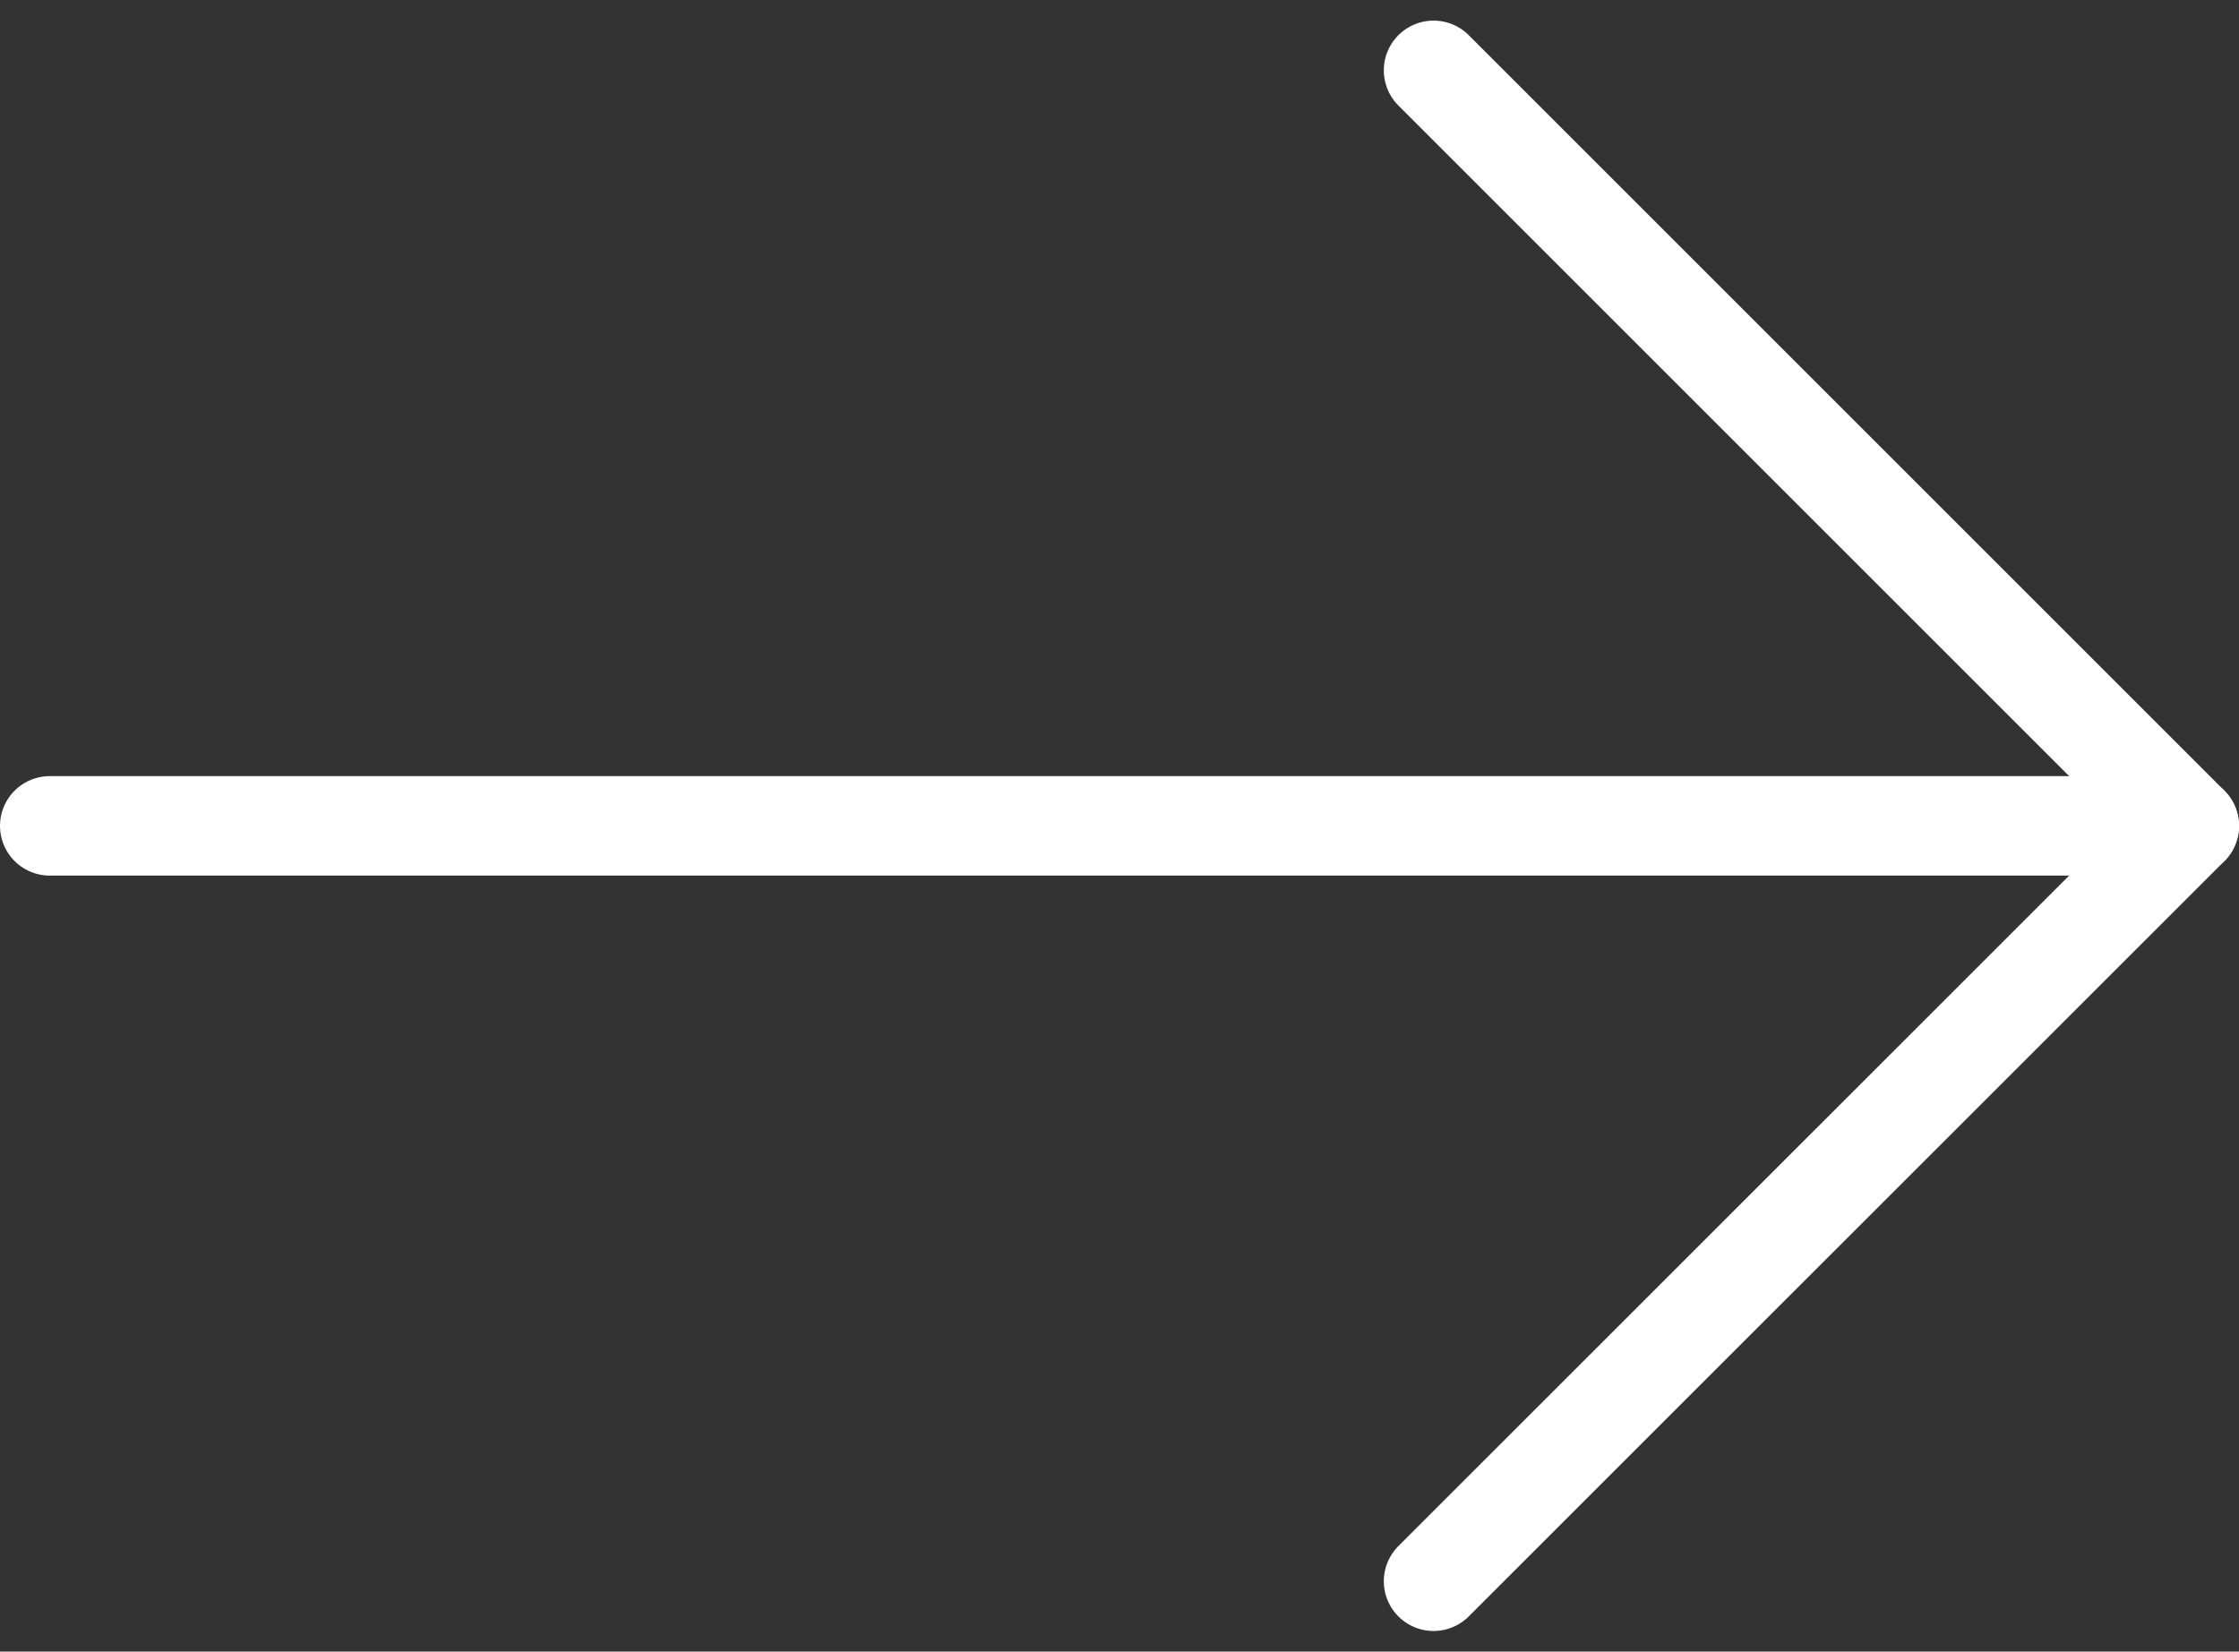
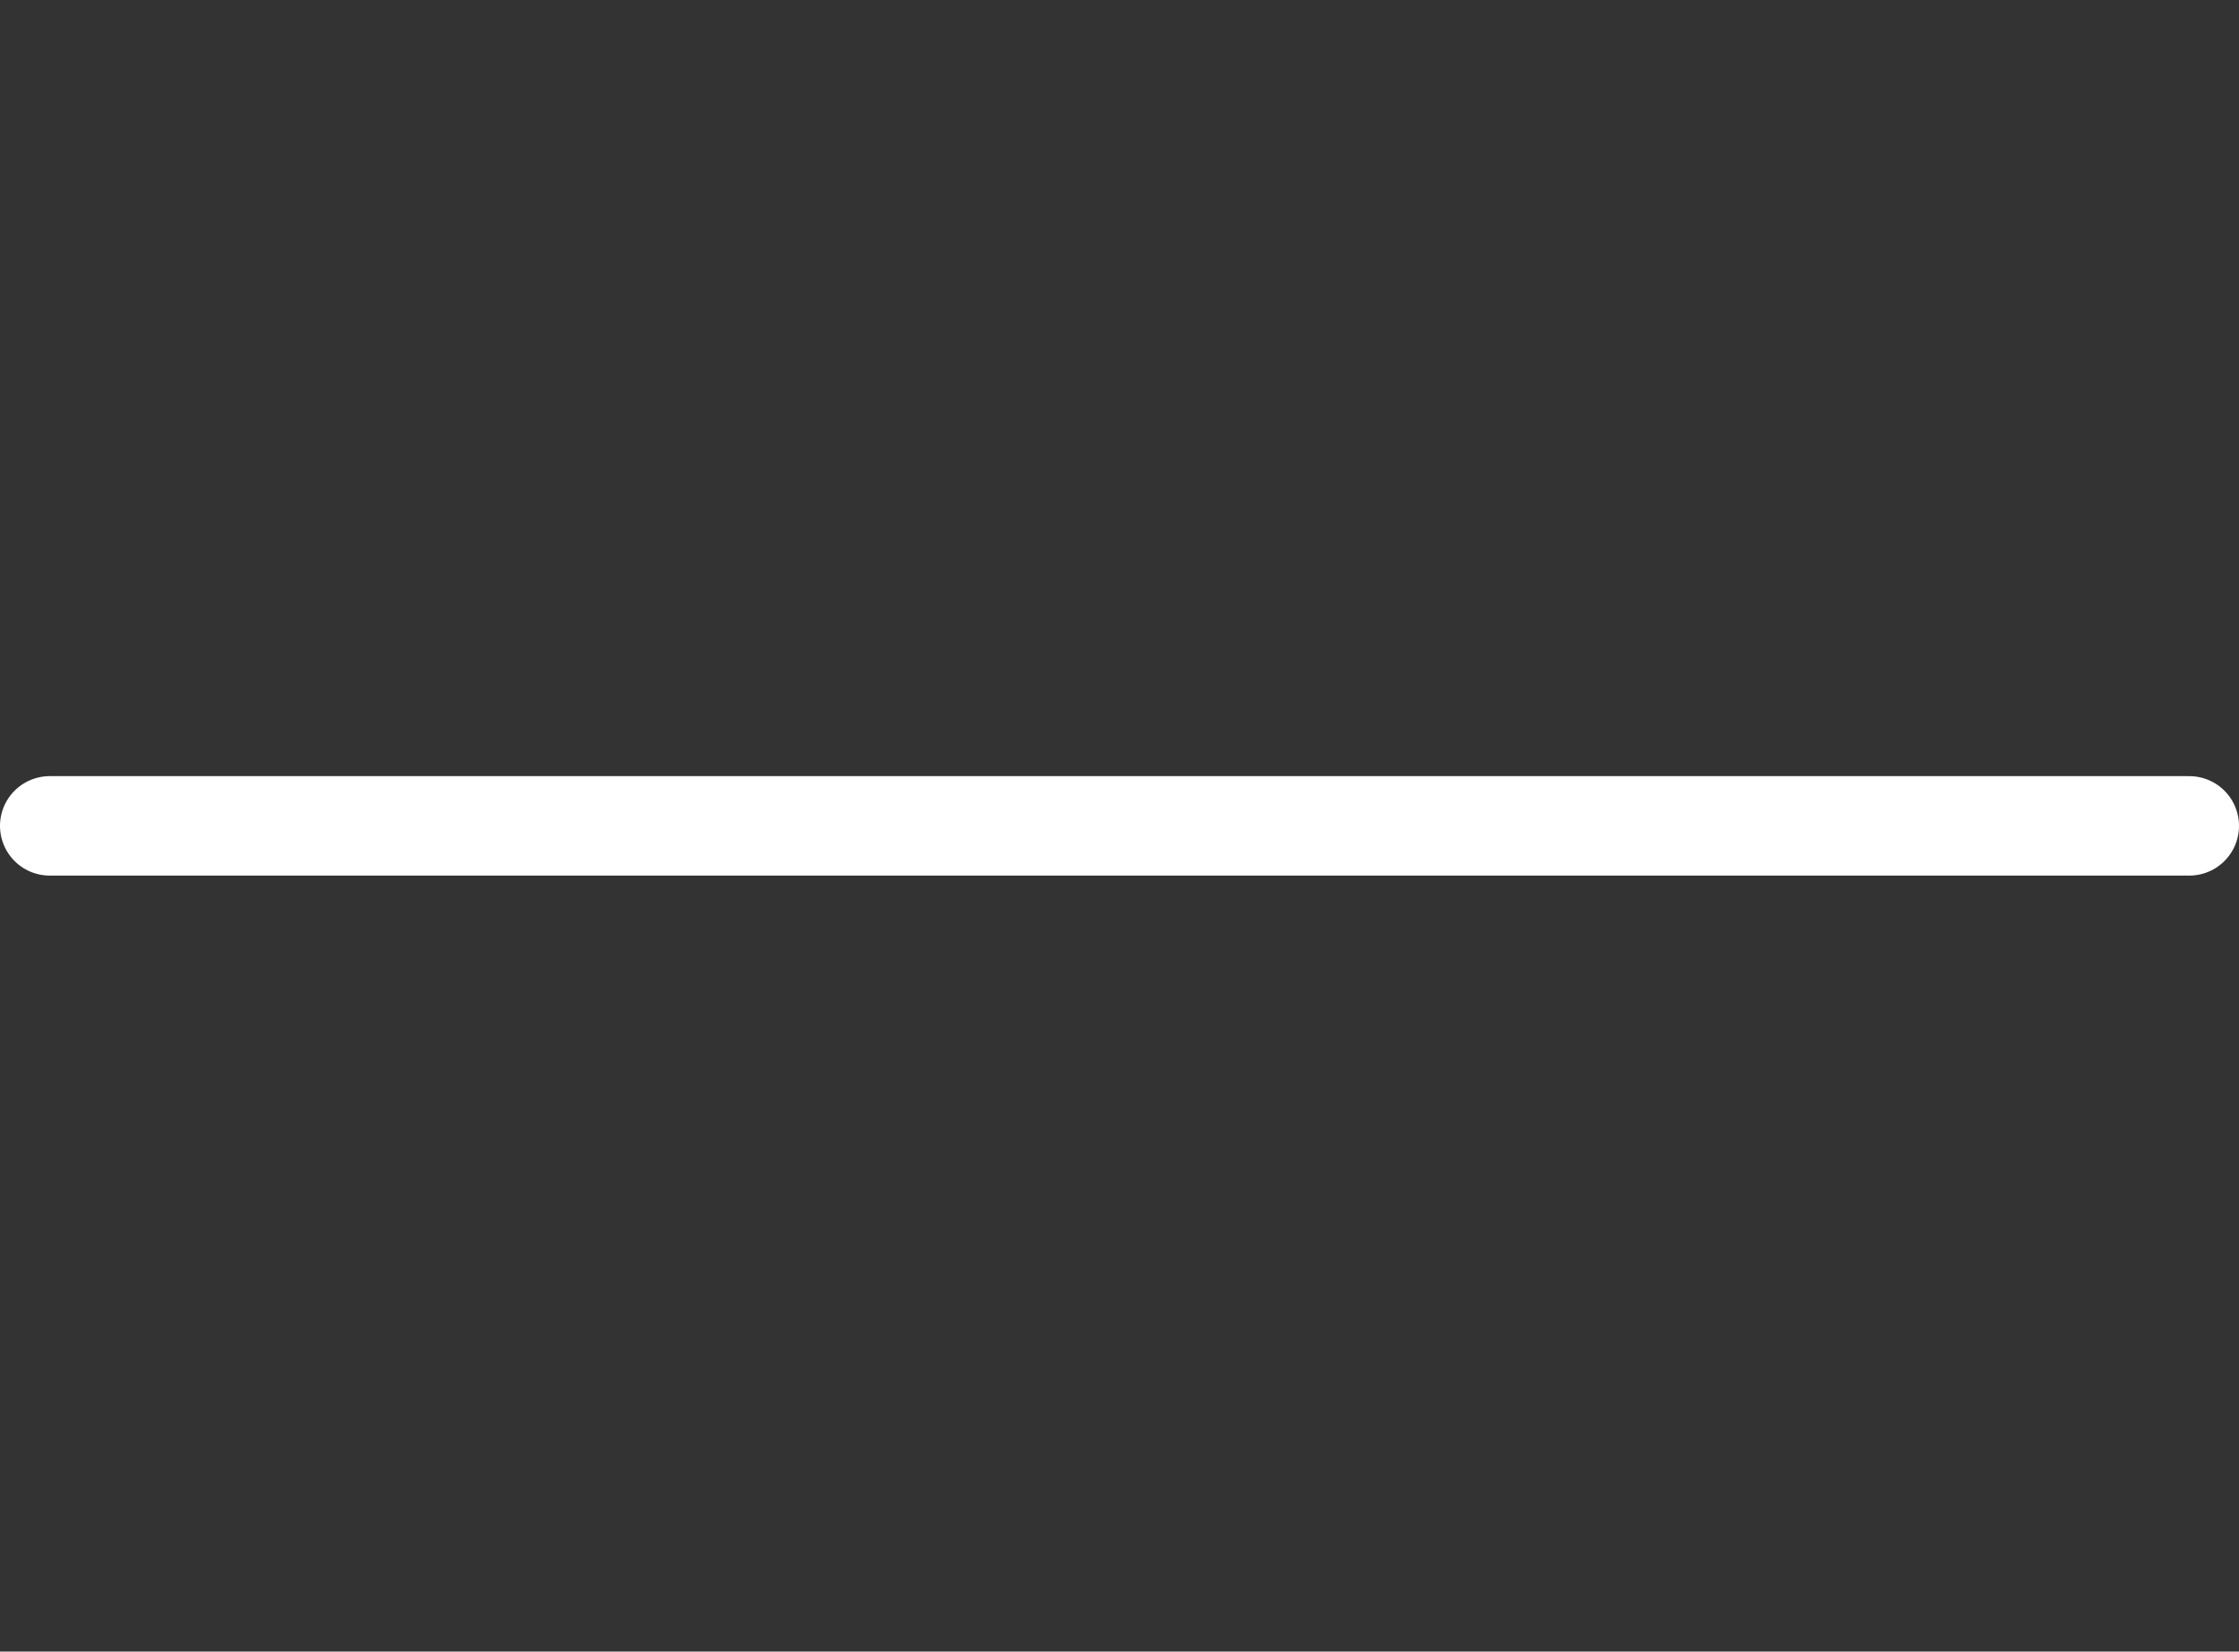
<svg xmlns="http://www.w3.org/2000/svg" width="15.756" height="11.625" viewBox="0 0 15.756 11.625">
  <rect x="0" y="0" width="15.756" height="11.625" fill="#333333" stroke="none" />
  <g id="Icon_feather-arrow-right" data-name="Icon feather-arrow-right" transform="translate(1.579 0.495)">
    <path id="Path_2669" data-name="Path 2669" d="M7.5,18H22.556" transform="translate(-8.729 -12.682)" fill="none" stroke="#fff" stroke-linecap="round" stroke-linejoin="round" stroke-width="0.7" />
-     <path id="Path_2670" data-name="Path 2670" d="M18,7.5l5.318,5.318L18,18.135" transform="translate(-9.491 -7.5)" fill="none" stroke="#fff" stroke-linecap="round" stroke-linejoin="round" stroke-width="0.7" />
  </g>
</svg>